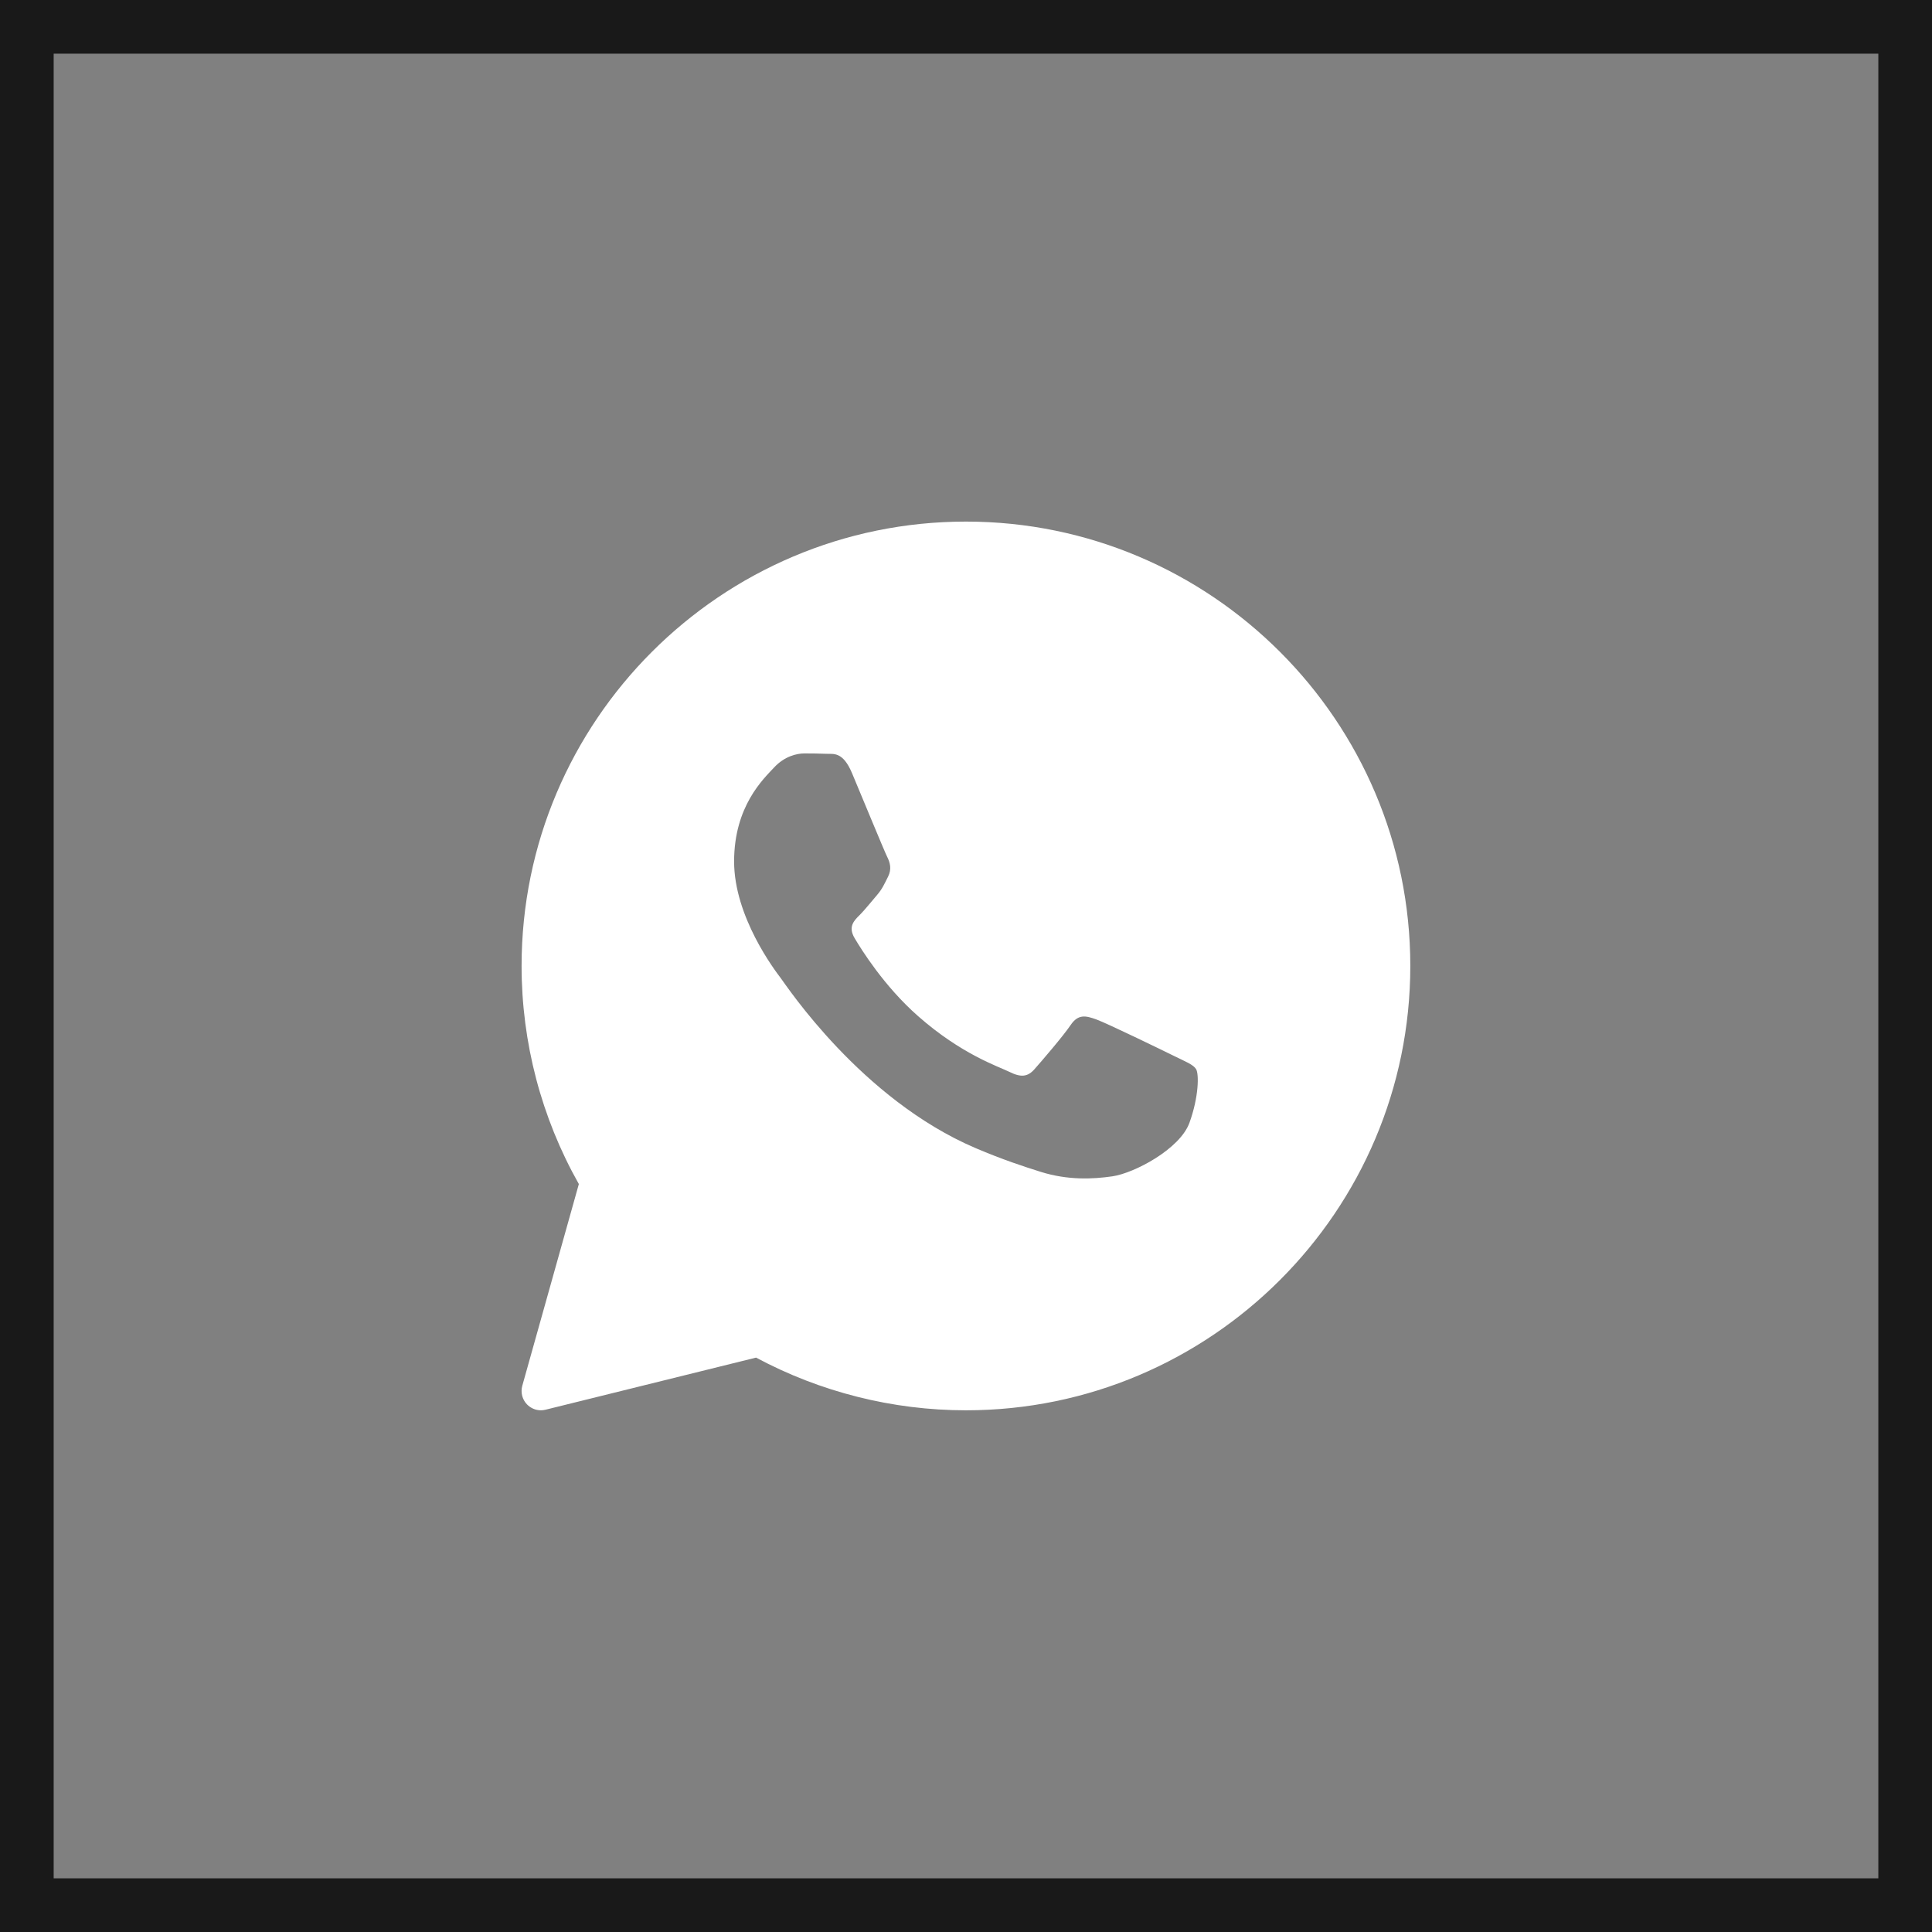
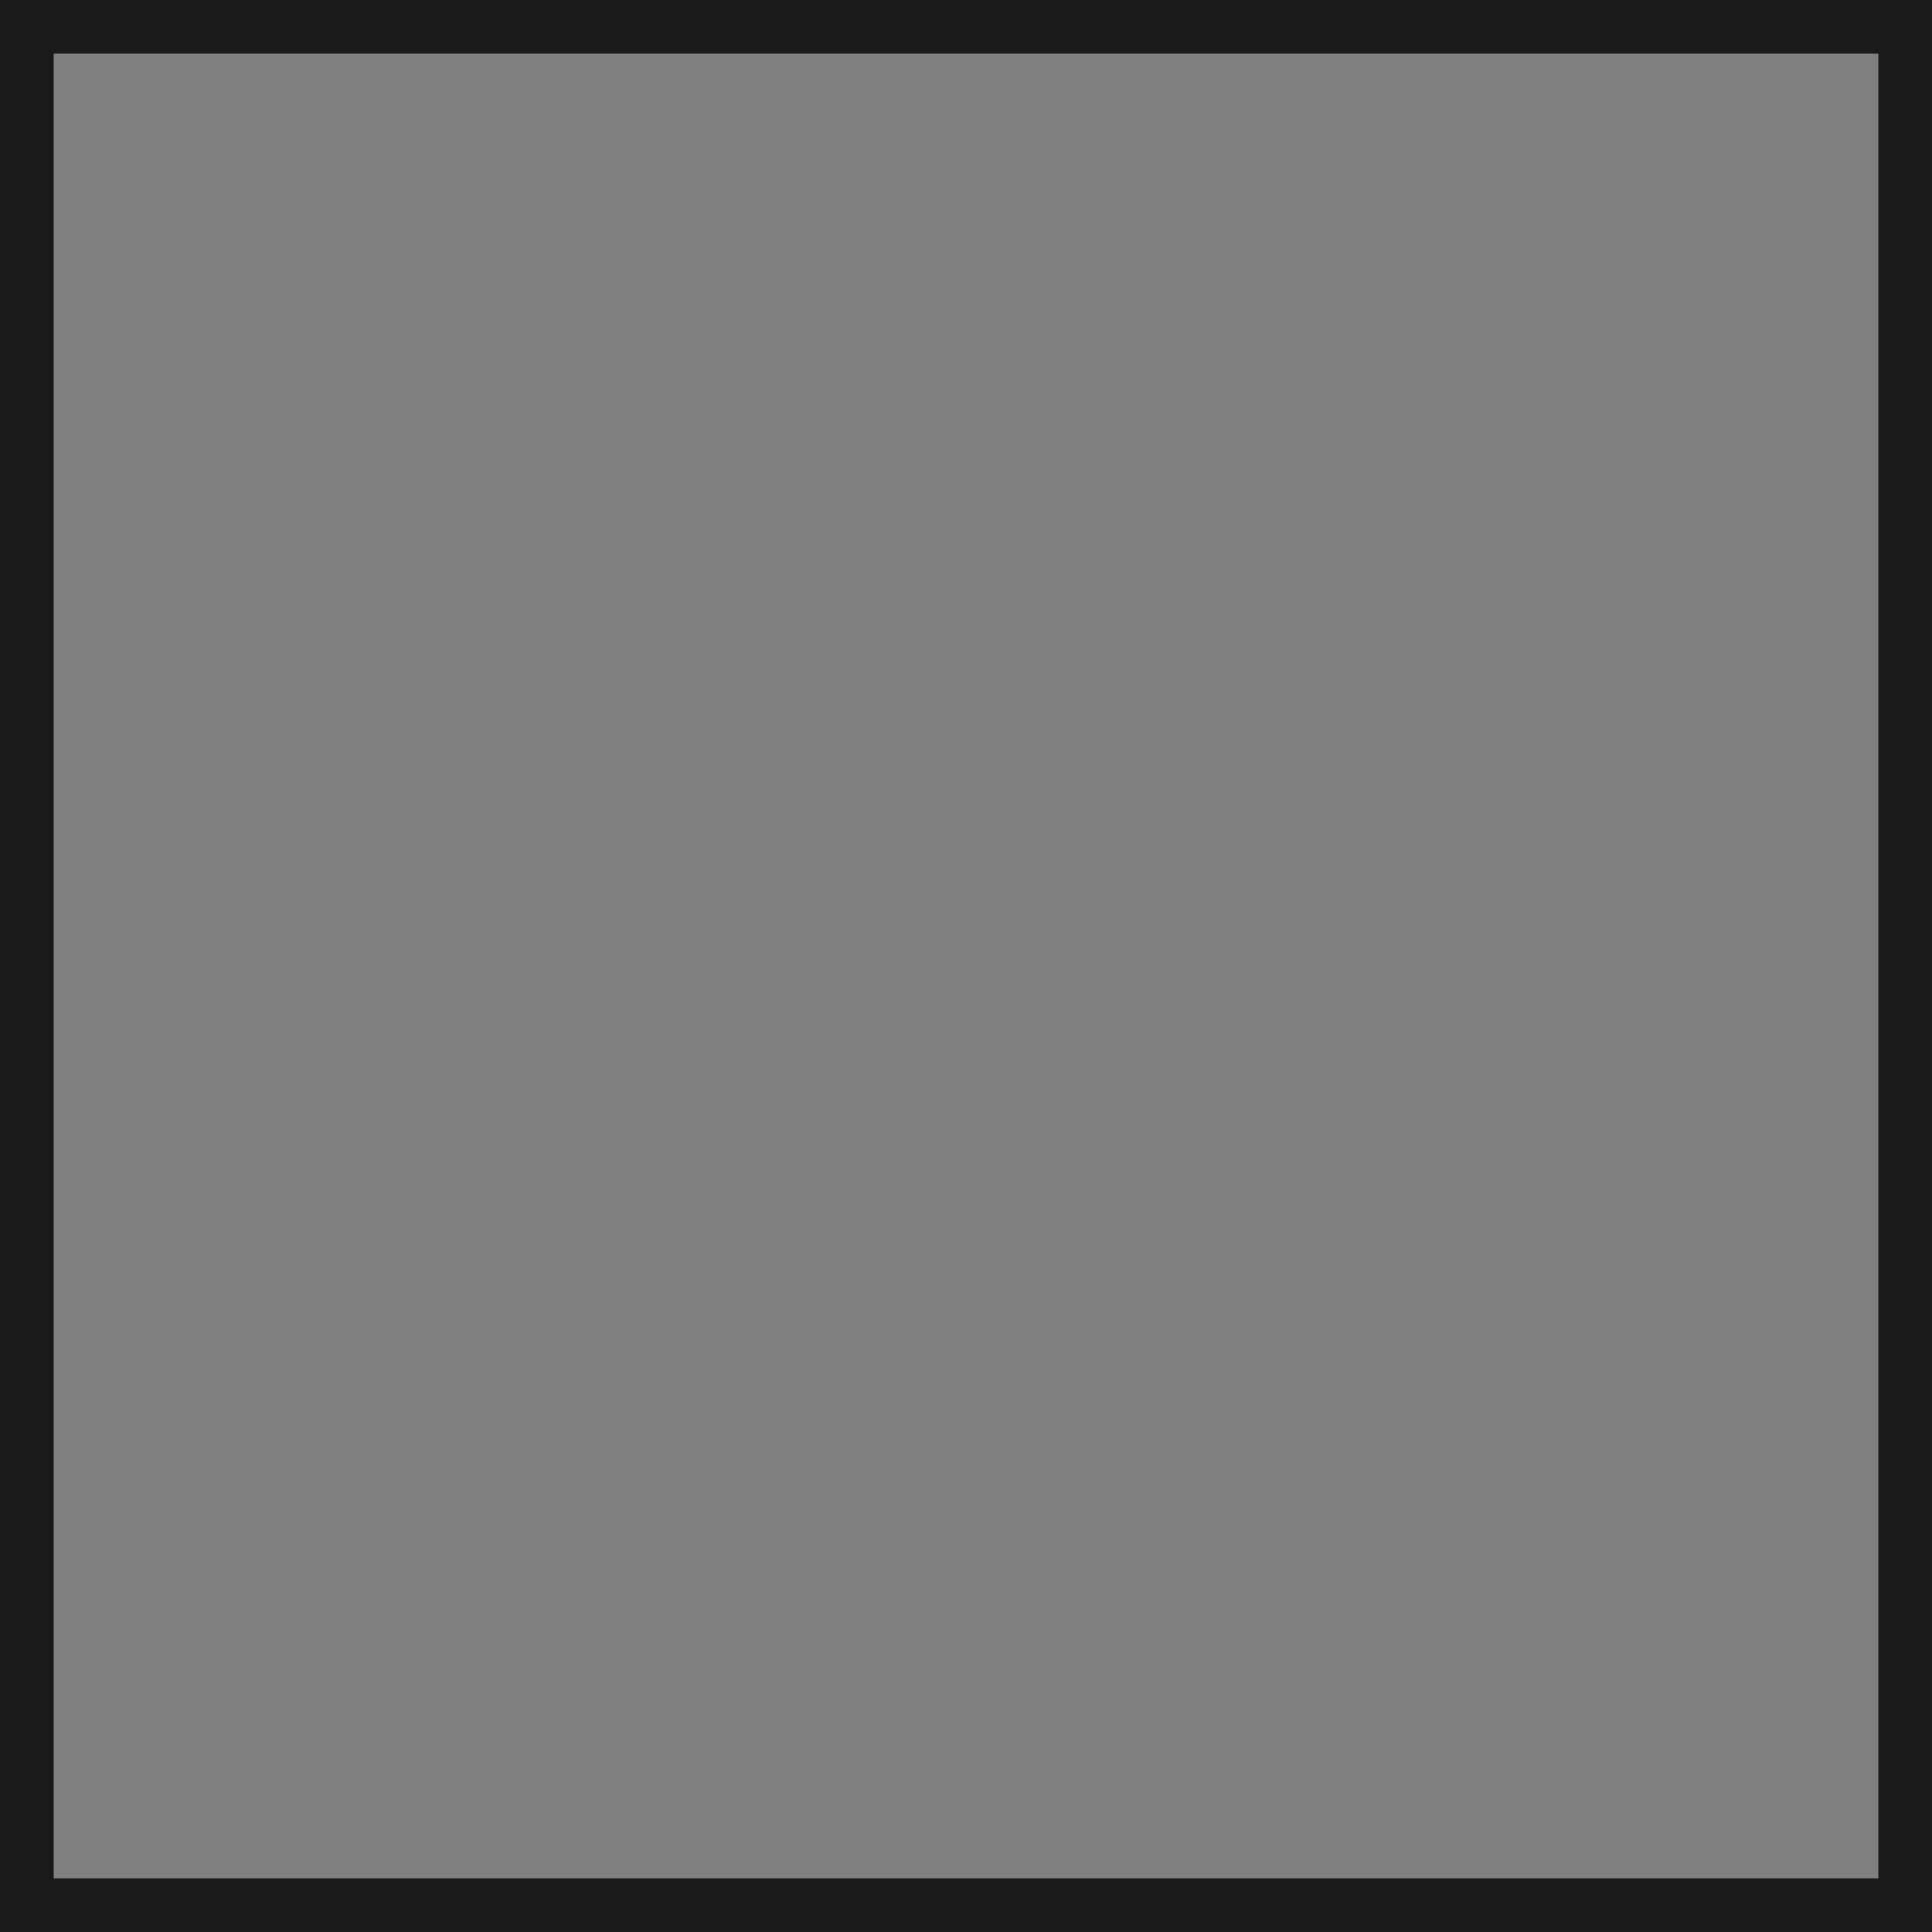
<svg xmlns="http://www.w3.org/2000/svg" width="36" height="36" viewBox="0 0 36 36" fill="none">
  <rect x="0" y="0" width="36" height="36" fill="#808080" stroke="none" />
  <g clip-path="url(#clip0_62_145)">
-     <path d="M17.999 9.719C13.433 9.719 9.719 13.433 9.719 17.999C9.719 19.424 10.087 20.826 10.786 22.063L9.732 25.822C9.698 25.945 9.731 26.077 9.82 26.169C9.889 26.24 9.983 26.279 10.079 26.279C10.108 26.279 10.137 26.275 10.165 26.268L14.088 25.297C15.286 25.939 16.634 26.279 17.999 26.279C22.564 26.279 26.279 22.564 26.279 17.999C26.279 13.433 22.564 9.719 17.999 9.719ZM14.99 14.039C15.132 14.039 15.273 14.041 15.397 14.046C15.528 14.053 15.704 13.997 15.876 14.406C16.053 14.827 16.478 15.86 16.531 15.965C16.584 16.07 16.619 16.193 16.549 16.333C16.478 16.473 16.443 16.561 16.337 16.684C16.23 16.807 16.113 16.957 16.017 17.052C15.911 17.156 15.8 17.27 15.924 17.48C16.048 17.69 16.474 18.377 17.107 18.934C17.918 19.649 18.603 19.871 18.816 19.976C19.028 20.081 19.153 20.063 19.276 19.923C19.4 19.783 19.808 19.31 19.949 19.101C20.091 18.891 20.232 18.925 20.427 18.995C20.622 19.065 21.668 19.573 21.88 19.678C22.093 19.783 22.235 19.836 22.288 19.923C22.341 20.01 22.341 20.43 22.164 20.92C21.987 21.411 21.137 21.859 20.729 21.919C20.363 21.972 19.899 21.995 19.39 21.835C19.081 21.738 18.685 21.609 18.178 21.393C16.046 20.483 14.653 18.363 14.546 18.223C14.44 18.083 13.679 17.085 13.679 16.052C13.679 15.02 14.228 14.512 14.423 14.302C14.618 14.091 14.848 14.039 14.99 14.039Z" fill="white" />
+     <path d="M17.999 9.719C13.433 9.719 9.719 13.433 9.719 17.999C9.719 19.424 10.087 20.826 10.786 22.063L9.732 25.822C9.698 25.945 9.731 26.077 9.82 26.169C9.889 26.24 9.983 26.279 10.079 26.279C10.108 26.279 10.137 26.275 10.165 26.268L14.088 25.297C15.286 25.939 16.634 26.279 17.999 26.279C22.564 26.279 26.279 22.564 26.279 17.999C26.279 13.433 22.564 9.719 17.999 9.719ZM14.99 14.039C15.132 14.039 15.273 14.041 15.397 14.046C15.528 14.053 15.704 13.997 15.876 14.406C16.053 14.827 16.478 15.86 16.531 15.965C16.584 16.07 16.619 16.193 16.549 16.333C16.478 16.473 16.443 16.561 16.337 16.684C16.23 16.807 16.113 16.957 16.017 17.052C15.911 17.156 15.8 17.27 15.924 17.48C16.048 17.69 16.474 18.377 17.107 18.934C17.918 19.649 18.603 19.871 18.816 19.976C19.028 20.081 19.153 20.063 19.276 19.923C19.4 19.783 19.808 19.31 19.949 19.101C20.091 18.891 20.232 18.925 20.427 18.995C20.622 19.065 21.668 19.573 21.88 19.678C22.093 19.783 22.235 19.836 22.288 19.923C22.341 20.01 22.341 20.43 22.164 20.92C21.987 21.411 21.137 21.859 20.729 21.919C20.363 21.972 19.899 21.995 19.39 21.835C19.081 21.738 18.685 21.609 18.178 21.393C16.046 20.483 14.653 18.363 14.546 18.223C14.44 18.083 13.679 17.085 13.679 16.052C13.679 15.02 14.228 14.512 14.423 14.302Z" fill="white" />
  </g>
  <rect x="0.5" y="0.5" width="35" height="35" stroke="#191919" />
  <defs>
    <clipPath id="clip0_62_145">
-       <rect width="18" height="18" fill="white" transform="translate(9 9)" />
-     </clipPath>
+       </clipPath>
  </defs>
</svg>